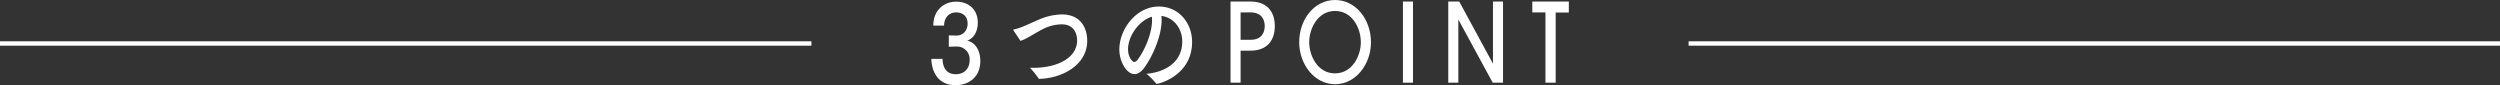
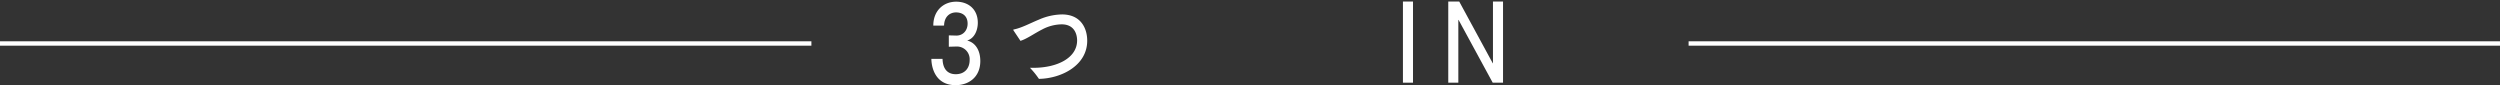
<svg xmlns="http://www.w3.org/2000/svg" width="1140" height="38.79" viewBox="0 0 1140 38.79">
  <rect x="0" y="0" width="1140" height="38.79" fill="#333333" stroke="none" />
  <defs>
    <style>.cls-1{fill:none;stroke:#fff;stroke-miterlimit:10;stroke-width:2px;}.cls-2{fill:#fff;}</style>
  </defs>
  <g id="レイヤー_2" data-name="レイヤー 2">
    <g id="レイヤー_1-2" data-name="レイヤー 1">
      <line class="cls-1" x1="370" y1="19.83" y2="19.83" />
      <line class="cls-1" x1="1140" y1="19.83" x2="770" y2="19.83" />
      <path class="cls-2" d="M425.59,11.66v-.09C425.59,5,430.12.77,436,.77c5.68,0,9.88,3.55,9.88,9.6,0,3.45-1.55,7.15-4.86,8.11,3.92,1,6,4.66,6,9.36,0,7.39-5.35,11-11.26,11-9,0-11-7.64-11.06-12h5.1c.12,5.14,2.78,7,6,7,4.16,0,6.36-2.78,6.36-6.48a5.78,5.78,0,0,0-6.07-6.14h-.25l-3.18.09V16.13l3.26.09h.25c2.85,0,5.06-2.2,5.06-5.47,0-3.6-2.49-5.09-5.27-5.09s-5.38,1.88-5.46,6Z" />
      <path class="cls-2" d="M462.15,13.87c0-.09-.12-.19-.12-.24s.08-.14.24-.19c3.63-.72,7.63-2.93,11.51-4.51a27.17,27.17,0,0,1,10.48-2.35c8.57,0,11.51,6.28,11.51,12,0,11.23-11.67,17.14-21.79,17.38-.2,0-.24,0-.37-.2a36.76,36.76,0,0,0-3.95-4.84c.53,0,1.06,0,1.59,0,10.77,0,19.91-4.46,19.91-12.48,0-.91-.08-7.34-7.06-7.34a19.53,19.53,0,0,0-8.9,2.35c-3.59,1.82-6.85,4.23-9.87,5.18Z" />
-       <path class="cls-2" d="M529.69,9.22c0,7.2-4.12,16.61-8,21.79-1.47,1.92-2.94,2.78-4.33,2.78-3.59,0-6.94-5.61-6.94-11.23,0-9.31,7.72-19.58,18-19.58,9.22,0,15.18,7.63,15.18,16.12,0,15.32-15.14,19.16-16.16,19.16a.22.22,0,0,1-.2-.15,33.55,33.55,0,0,0-4.45-4.46c7.91-.67,16.32-4.85,16.32-14.74,0-6.05-4-10.94-9.51-11.66A15.56,15.56,0,0,1,529.69,9.22Zm-15.3,13.24c0,3.7,2,5.81,2.82,5.81a2.17,2.17,0,0,0,1.51-1c3.22-4.18,6.61-12,6.61-18a11.26,11.26,0,0,0-.08-1.64C519.29,9.41,514.39,16.51,514.39,22.46Z" />
-       <path class="cls-2" d="M565.71,37.7h-4.59V.7h9.09c7.53,0,11.1,4.6,11.1,11.2s-3.57,11.2-11.1,11.2h-4.5Zm0-19.55h4.5c5.23,0,6.51-3.5,6.51-6.25s-1.28-6.25-6.51-6.25h-4.5Z" />
-       <path class="cls-2" d="M608.8,38.4c-9.39,0-16.36-9-16.36-19.2S599.2,0,608.8,0c9.35,0,16.36,8.75,16.36,19.3C625.16,29.4,618.15,38.4,608.8,38.4ZM608.8,5C600.69,5,597,13.3,597,19.2c0,6.05,3.7,14.25,11.77,14.25s11.77-8.3,11.77-14.1C620.57,12.8,616.62,5,608.8,5Z" />
      <path class="cls-2" d="M639.74,37.7V.7h4.59v37Z" />
      <path class="cls-2" d="M680.67,37.7,665.12,9.1H665V37.7h-4.59V.7h5l15.29,28.15h.09V.7h4.59v37Z" />
-       <path class="cls-2" d="M704.73,37.7V5.65h-6V.7h16.66v5h-6V37.7Z" />
    </g>
  </g>
</svg>